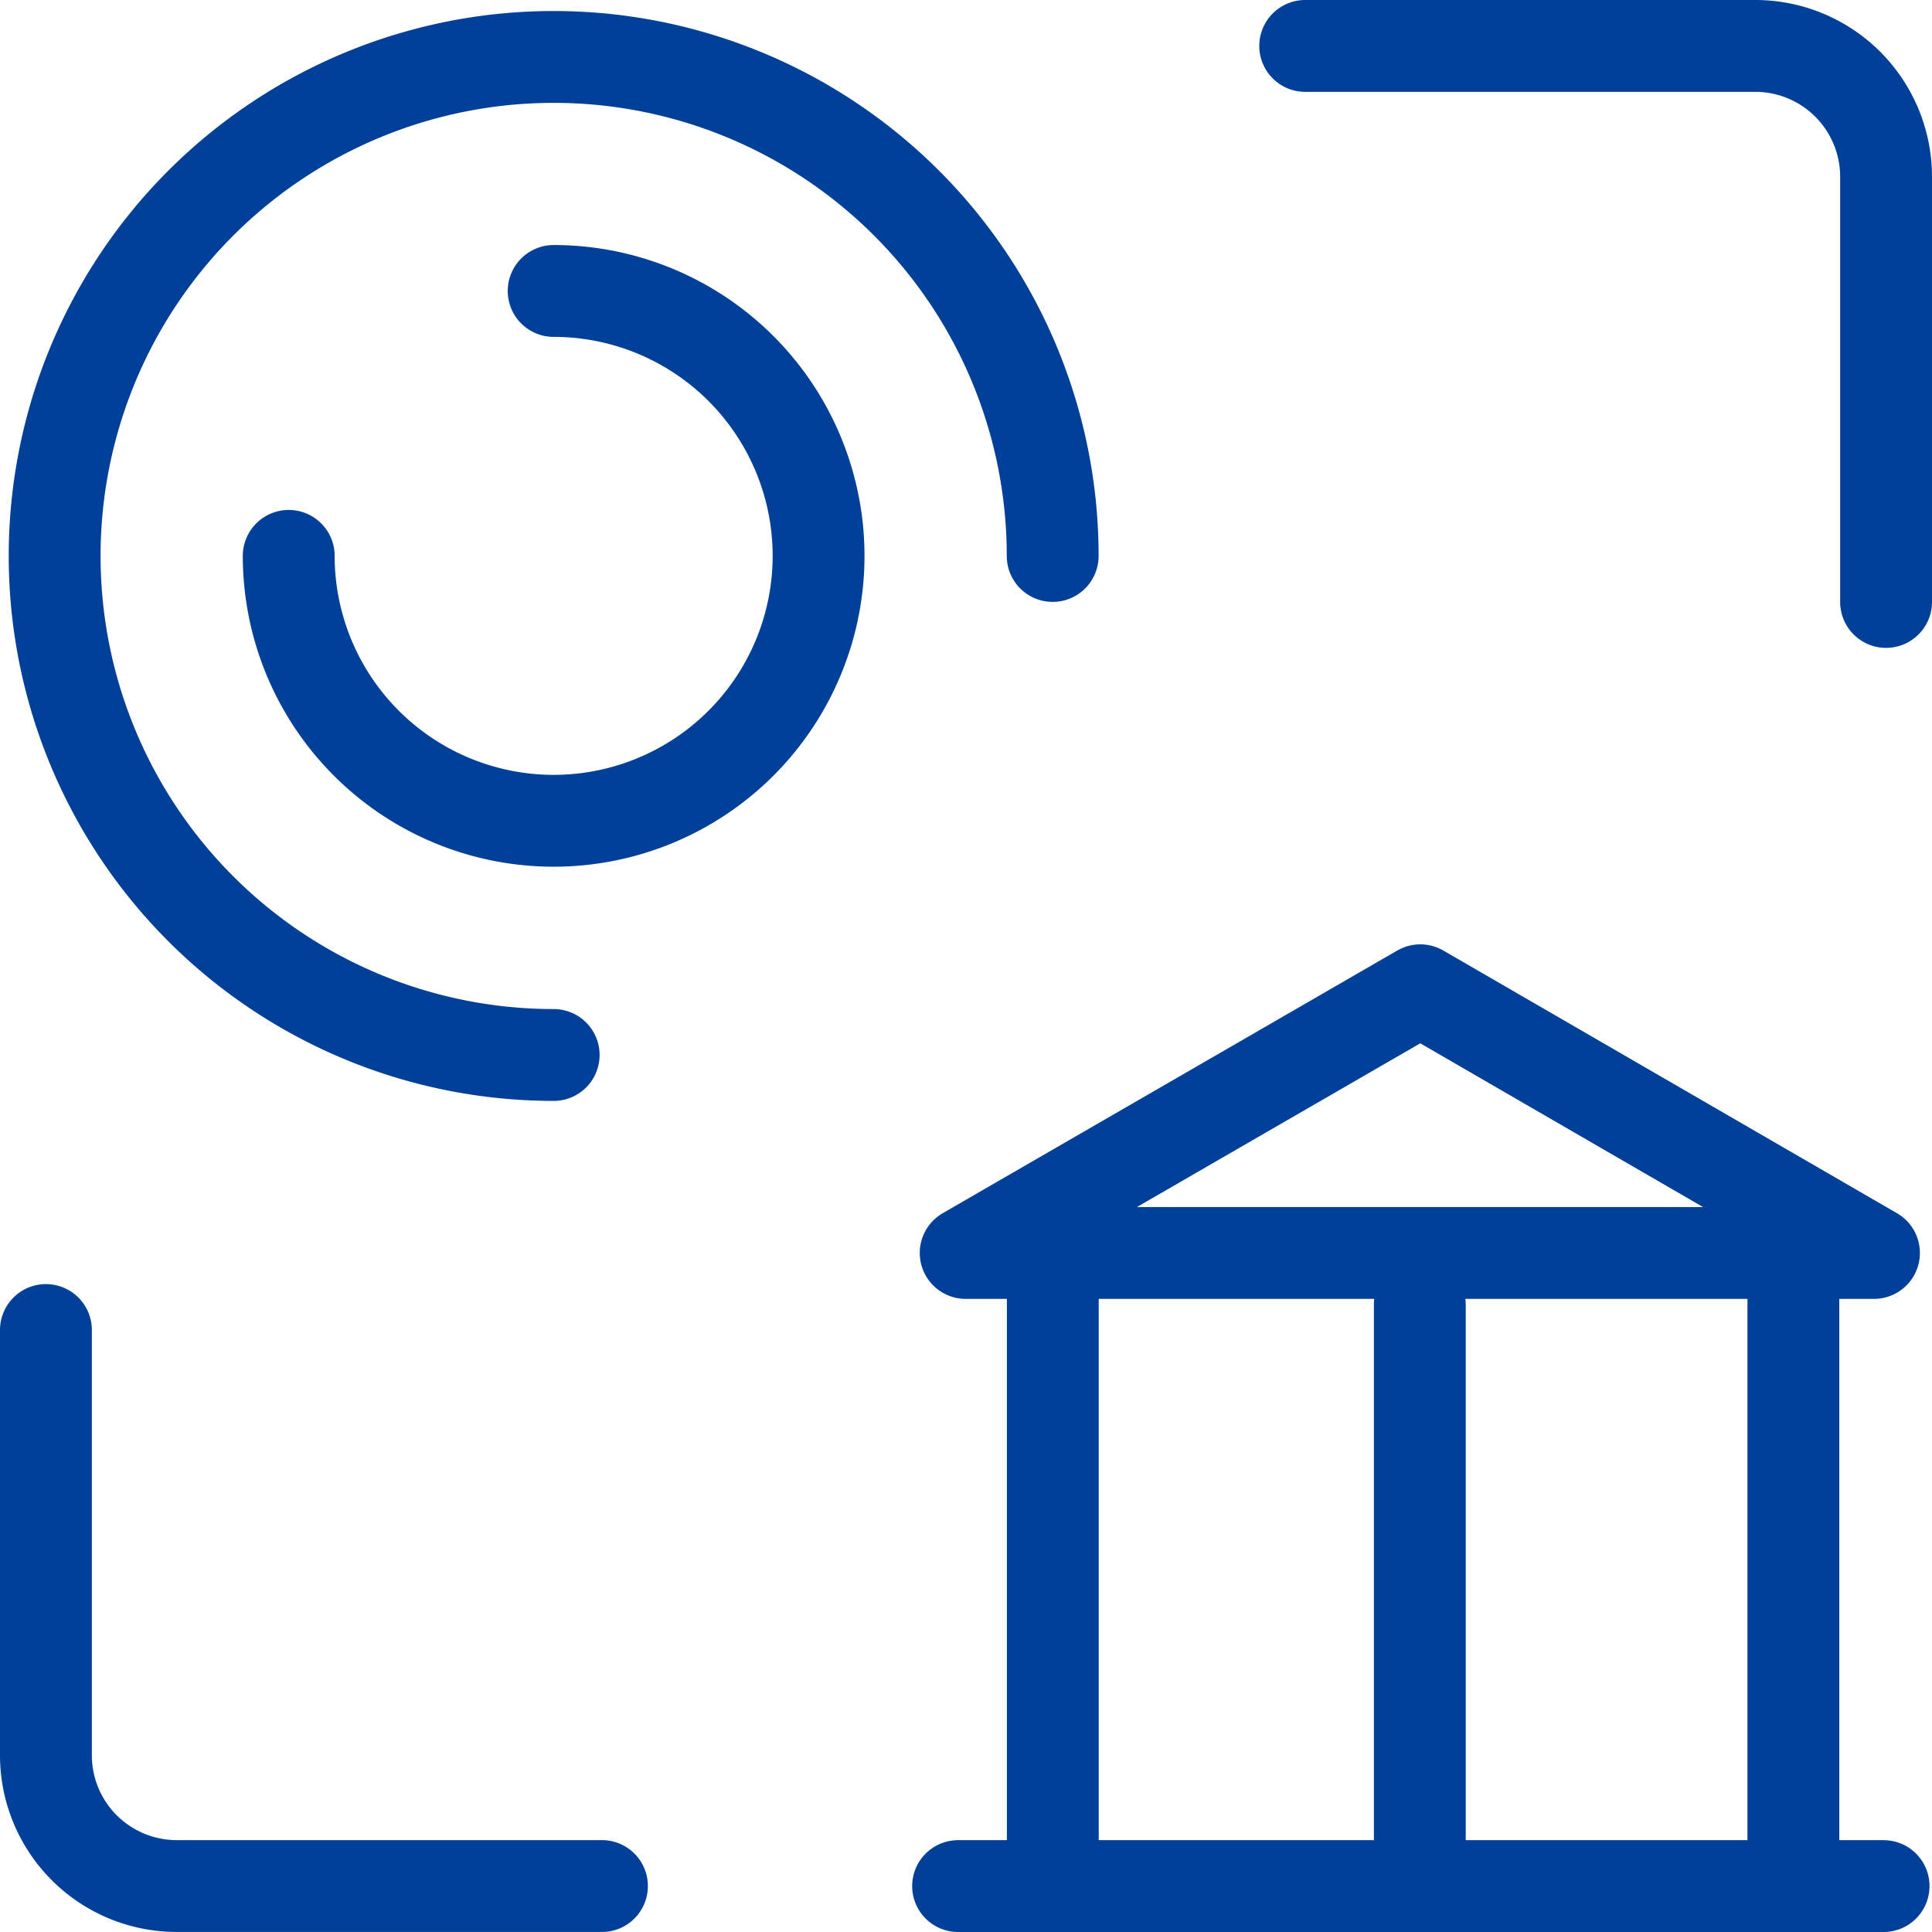
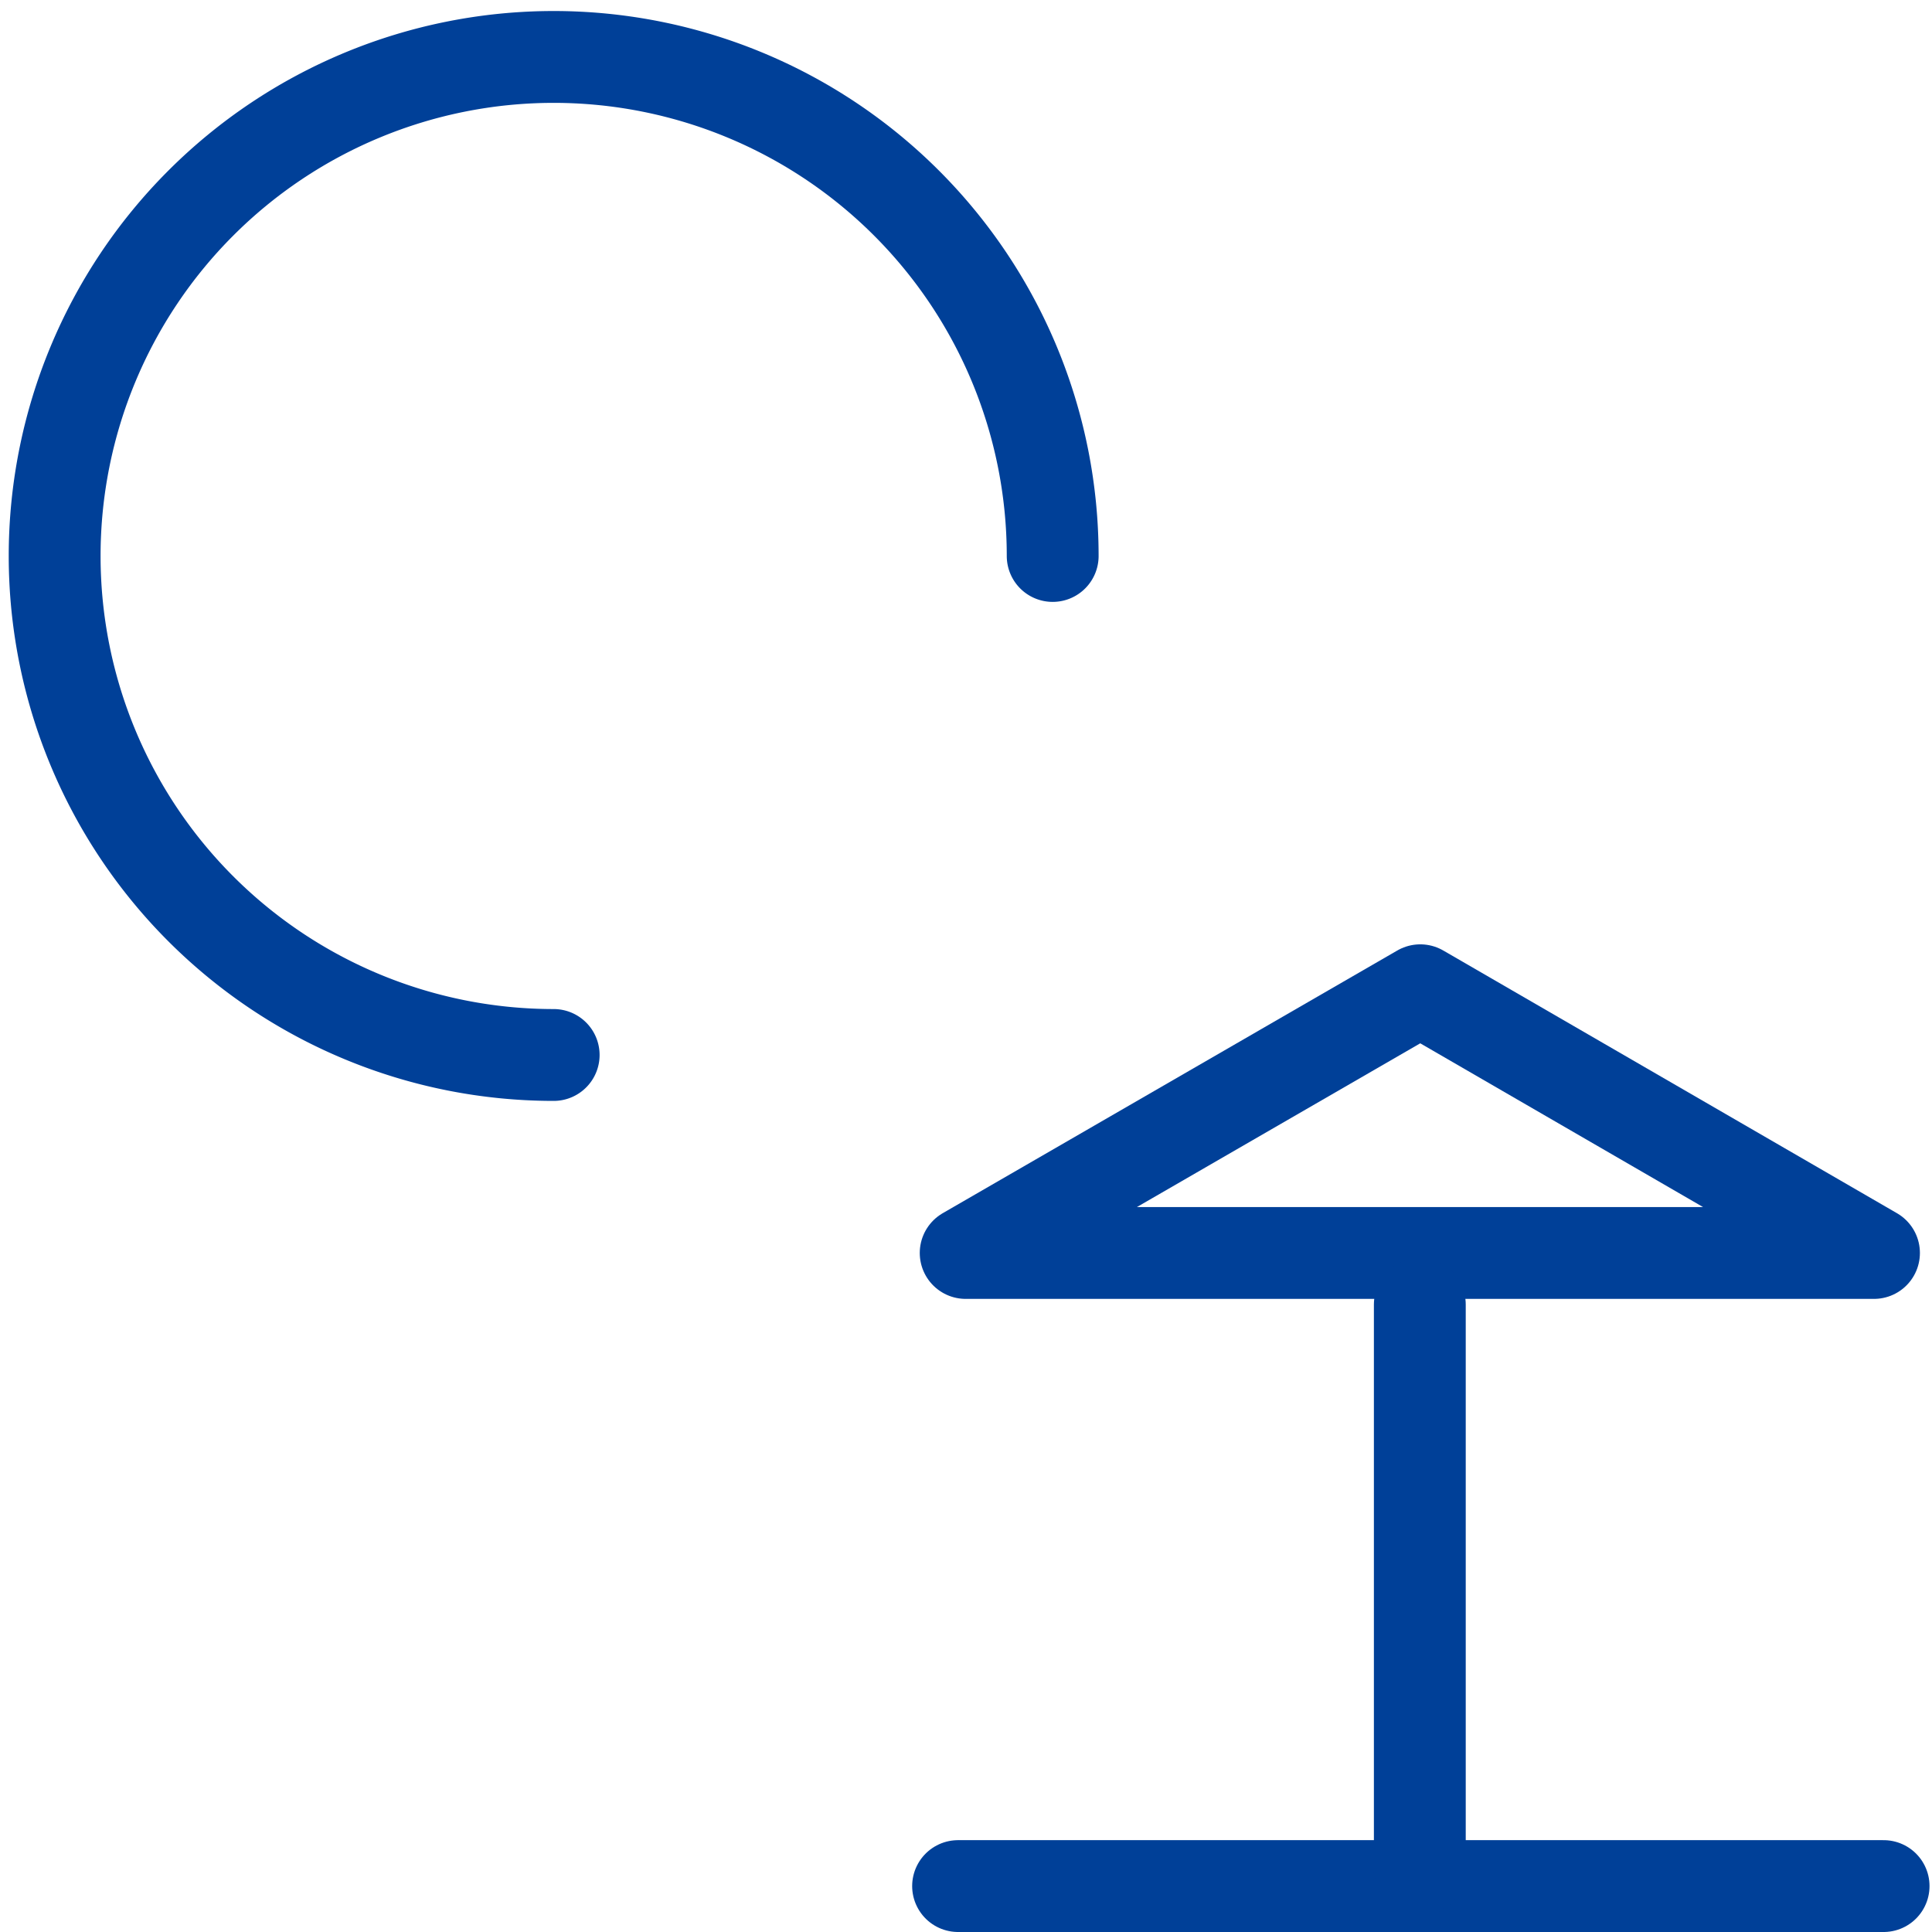
<svg xmlns="http://www.w3.org/2000/svg" width="63.107" height="63.106" viewBox="0 0 63.107 63.106">
  <g id="组_9078" data-name="组 9078" transform="translate(4762.585 -2904.798)">
    <g id="组_9075" data-name="组 9075" transform="translate(-4761.085 2906.298)">
-       <path id="路径_62863" data-name="路径 62863" d="M-4581.383,2924.46v-13.889a4.274,4.274,0,0,0-4.274-4.273h-14.7" transform="translate(4641.49 -2906.298)" fill="none" stroke="#004098" stroke-linecap="round" stroke-miterlimit="10" stroke-width="3" />
-       <path id="路径_62864" data-name="路径 62864" d="M-4761.085,3053.536v13.889a4.273,4.273,0,0,0,4.273,4.273h13.889" transform="translate(4761.085 -3011.592)" fill="none" stroke="#004098" stroke-linecap="round" stroke-miterlimit="10" stroke-width="3" />
-     </g>
+       </g>
    <path id="路径_62865" data-name="路径 62865" d="M-4743.795,2940.15a16.3,16.3,0,0,1-16.3-16.3,16.3,16.3,0,0,1,16.3-16.3,16.3,16.3,0,0,1,16.3,16.3" transform="translate(-0.705 -0.892)" fill="none" stroke="#004098" stroke-linecap="round" stroke-linejoin="round" stroke-width="3" />
-     <path id="路径_62866" data-name="路径 62866" d="M-4727.138,2931.85a8.654,8.654,0,0,1,8.653,8.653,8.654,8.654,0,0,1-8.653,8.653,8.654,8.654,0,0,1-8.654-8.653" transform="translate(-17.362 -17.548)" fill="none" stroke="#004098" stroke-linecap="round" stroke-linejoin="round" stroke-width="3" />
    <path id="路径_62867" data-name="路径 62867" d="M-4625.955,3023.155l-14.82-8.581-14.849,8.581Z" transform="translate(-75.418 -77.43)" fill="none" stroke="#004098" stroke-linecap="round" stroke-linejoin="round" stroke-width="3" />
-     <line id="直线_1628" data-name="直线 1628" y2="20.251" transform="translate(-4704.006 2945.877)" fill="none" stroke="#004098" stroke-linecap="round" stroke-linejoin="round" stroke-width="3" />
-     <line id="直线_1629" data-name="直线 1629" y2="20.251" transform="translate(-4728.196 2945.93)" fill="none" stroke="#004098" stroke-linecap="round" stroke-linejoin="round" stroke-width="3" />
    <line id="直线_1630" data-name="直线 1630" x1="30.231" transform="translate(-4731.29 2966.405)" fill="none" stroke="#004098" stroke-linecap="round" stroke-linejoin="round" stroke-width="3" />
    <line id="直线_1631" data-name="直线 1631" y2="18.451" transform="translate(-4716.208 2947.411)" fill="none" stroke="#004098" stroke-linecap="round" stroke-linejoin="round" stroke-width="3" />
  </g>
</svg>